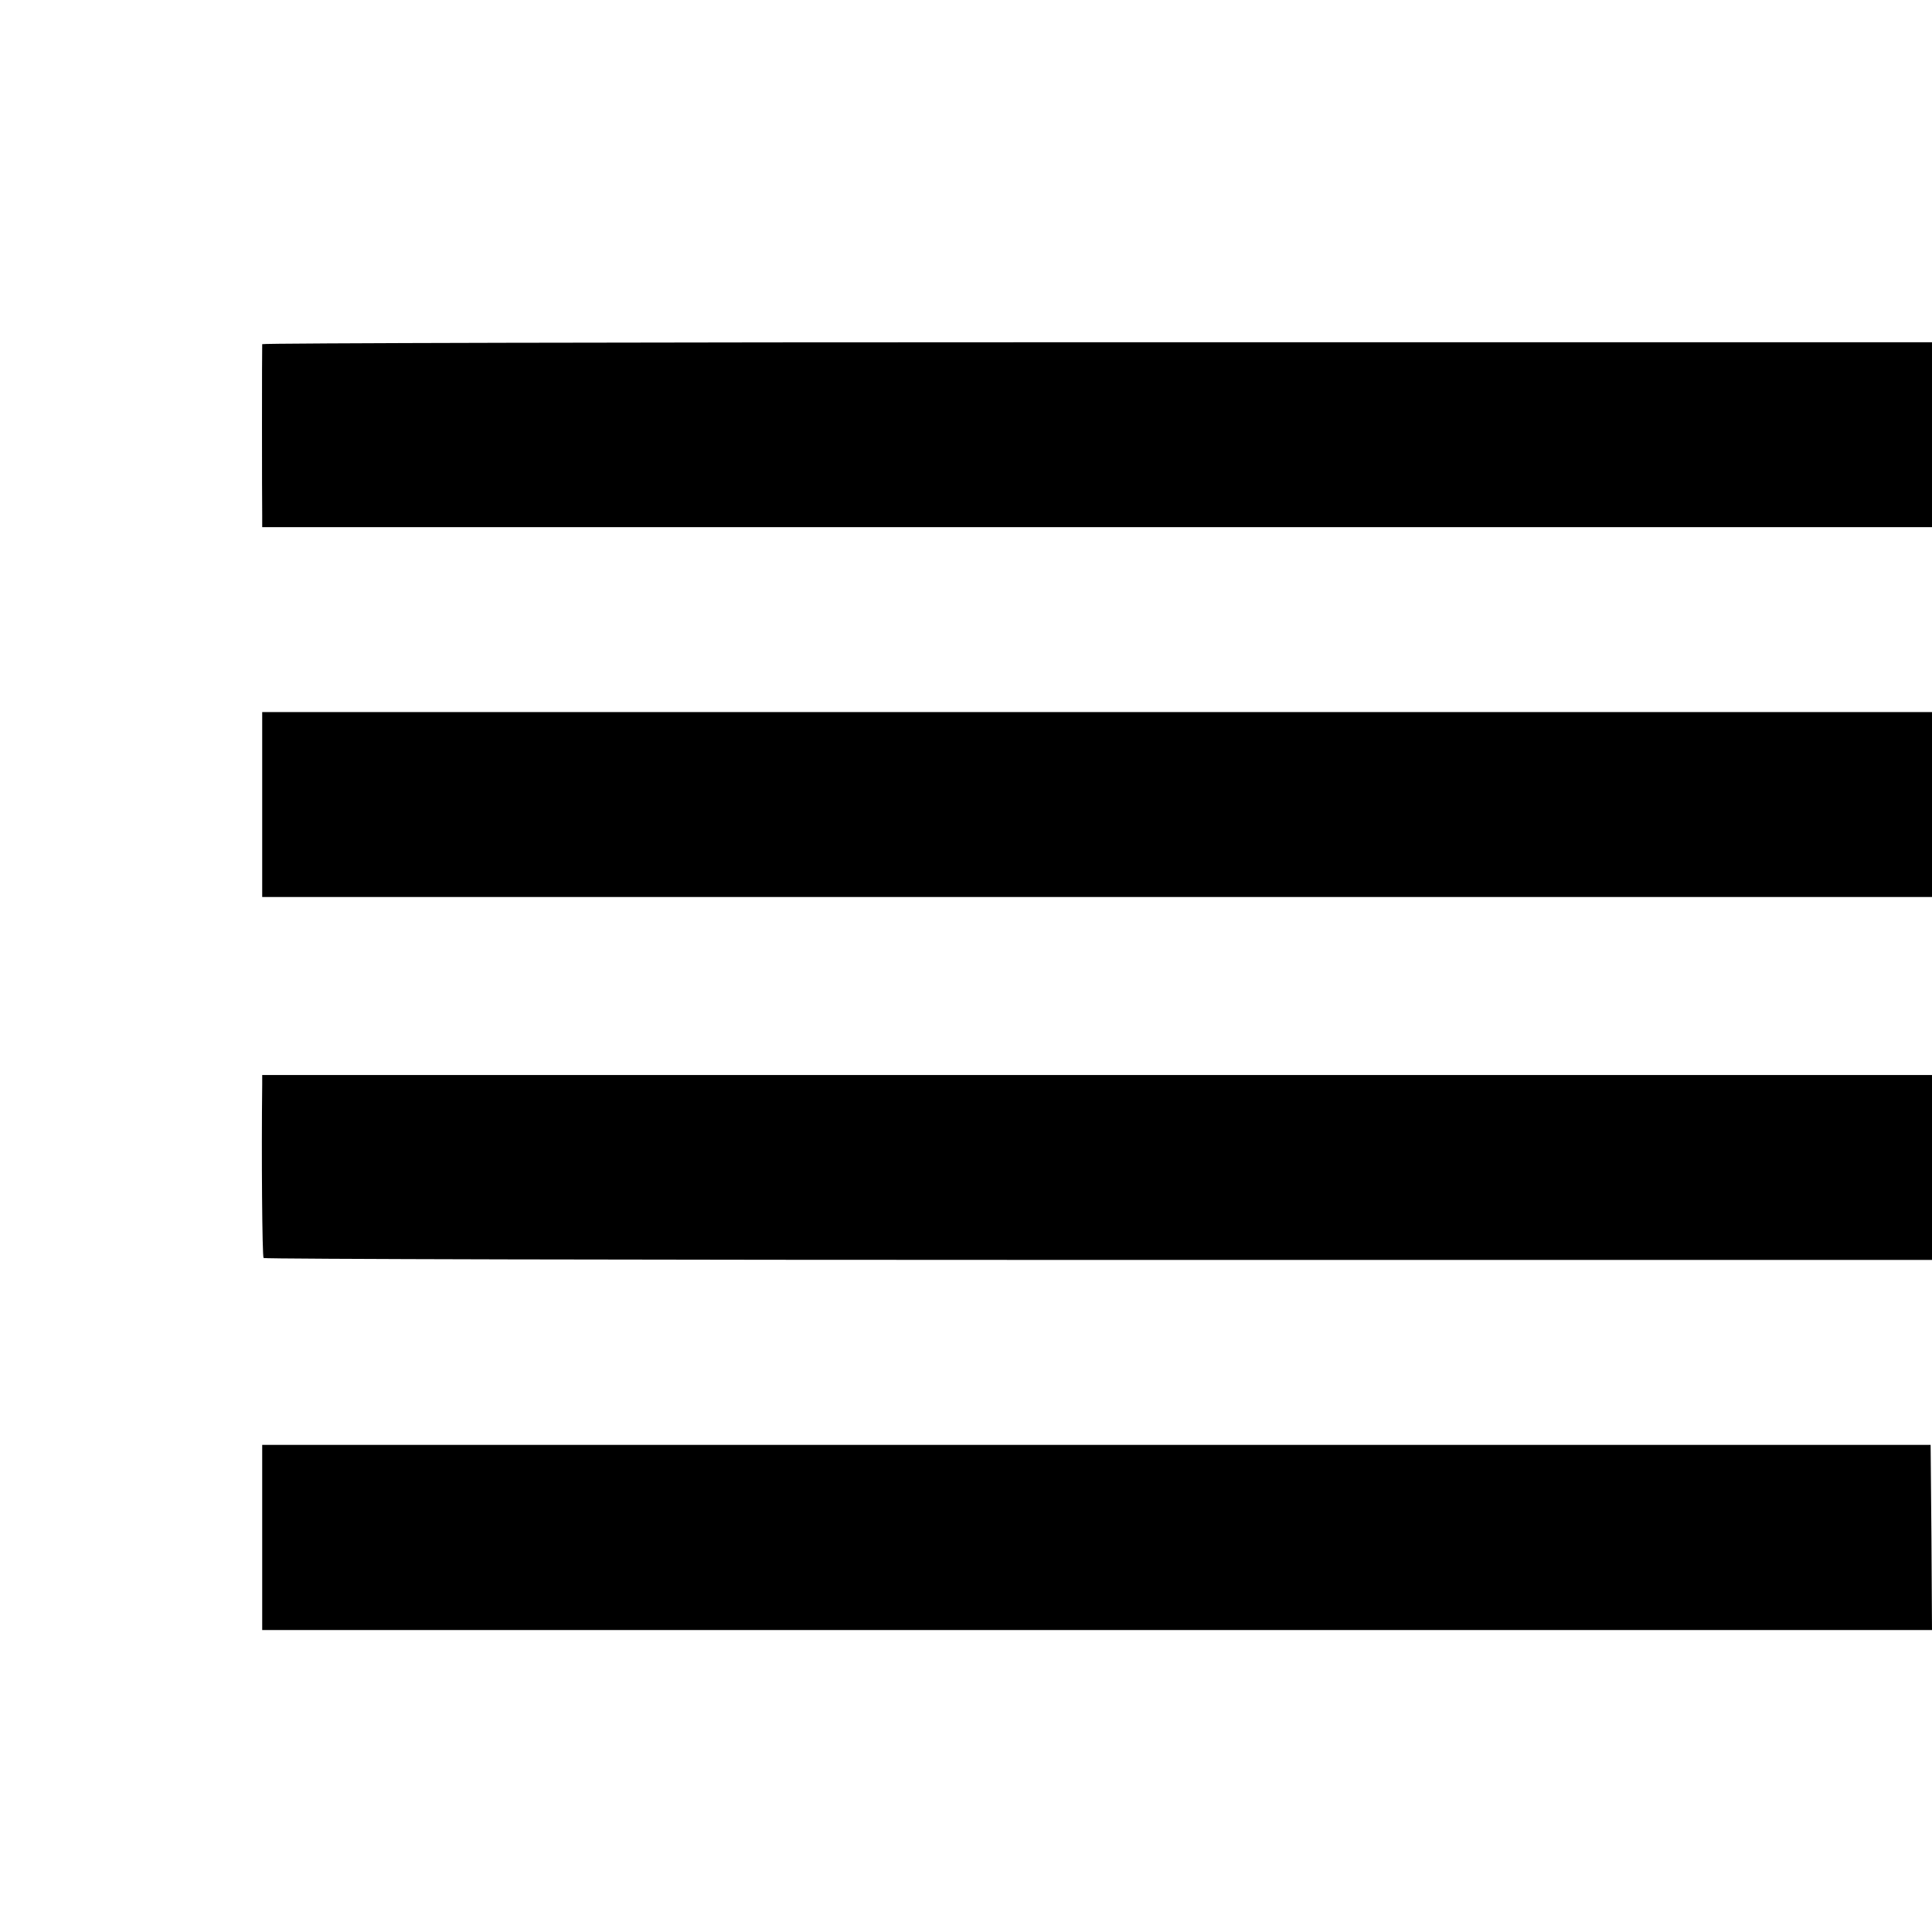
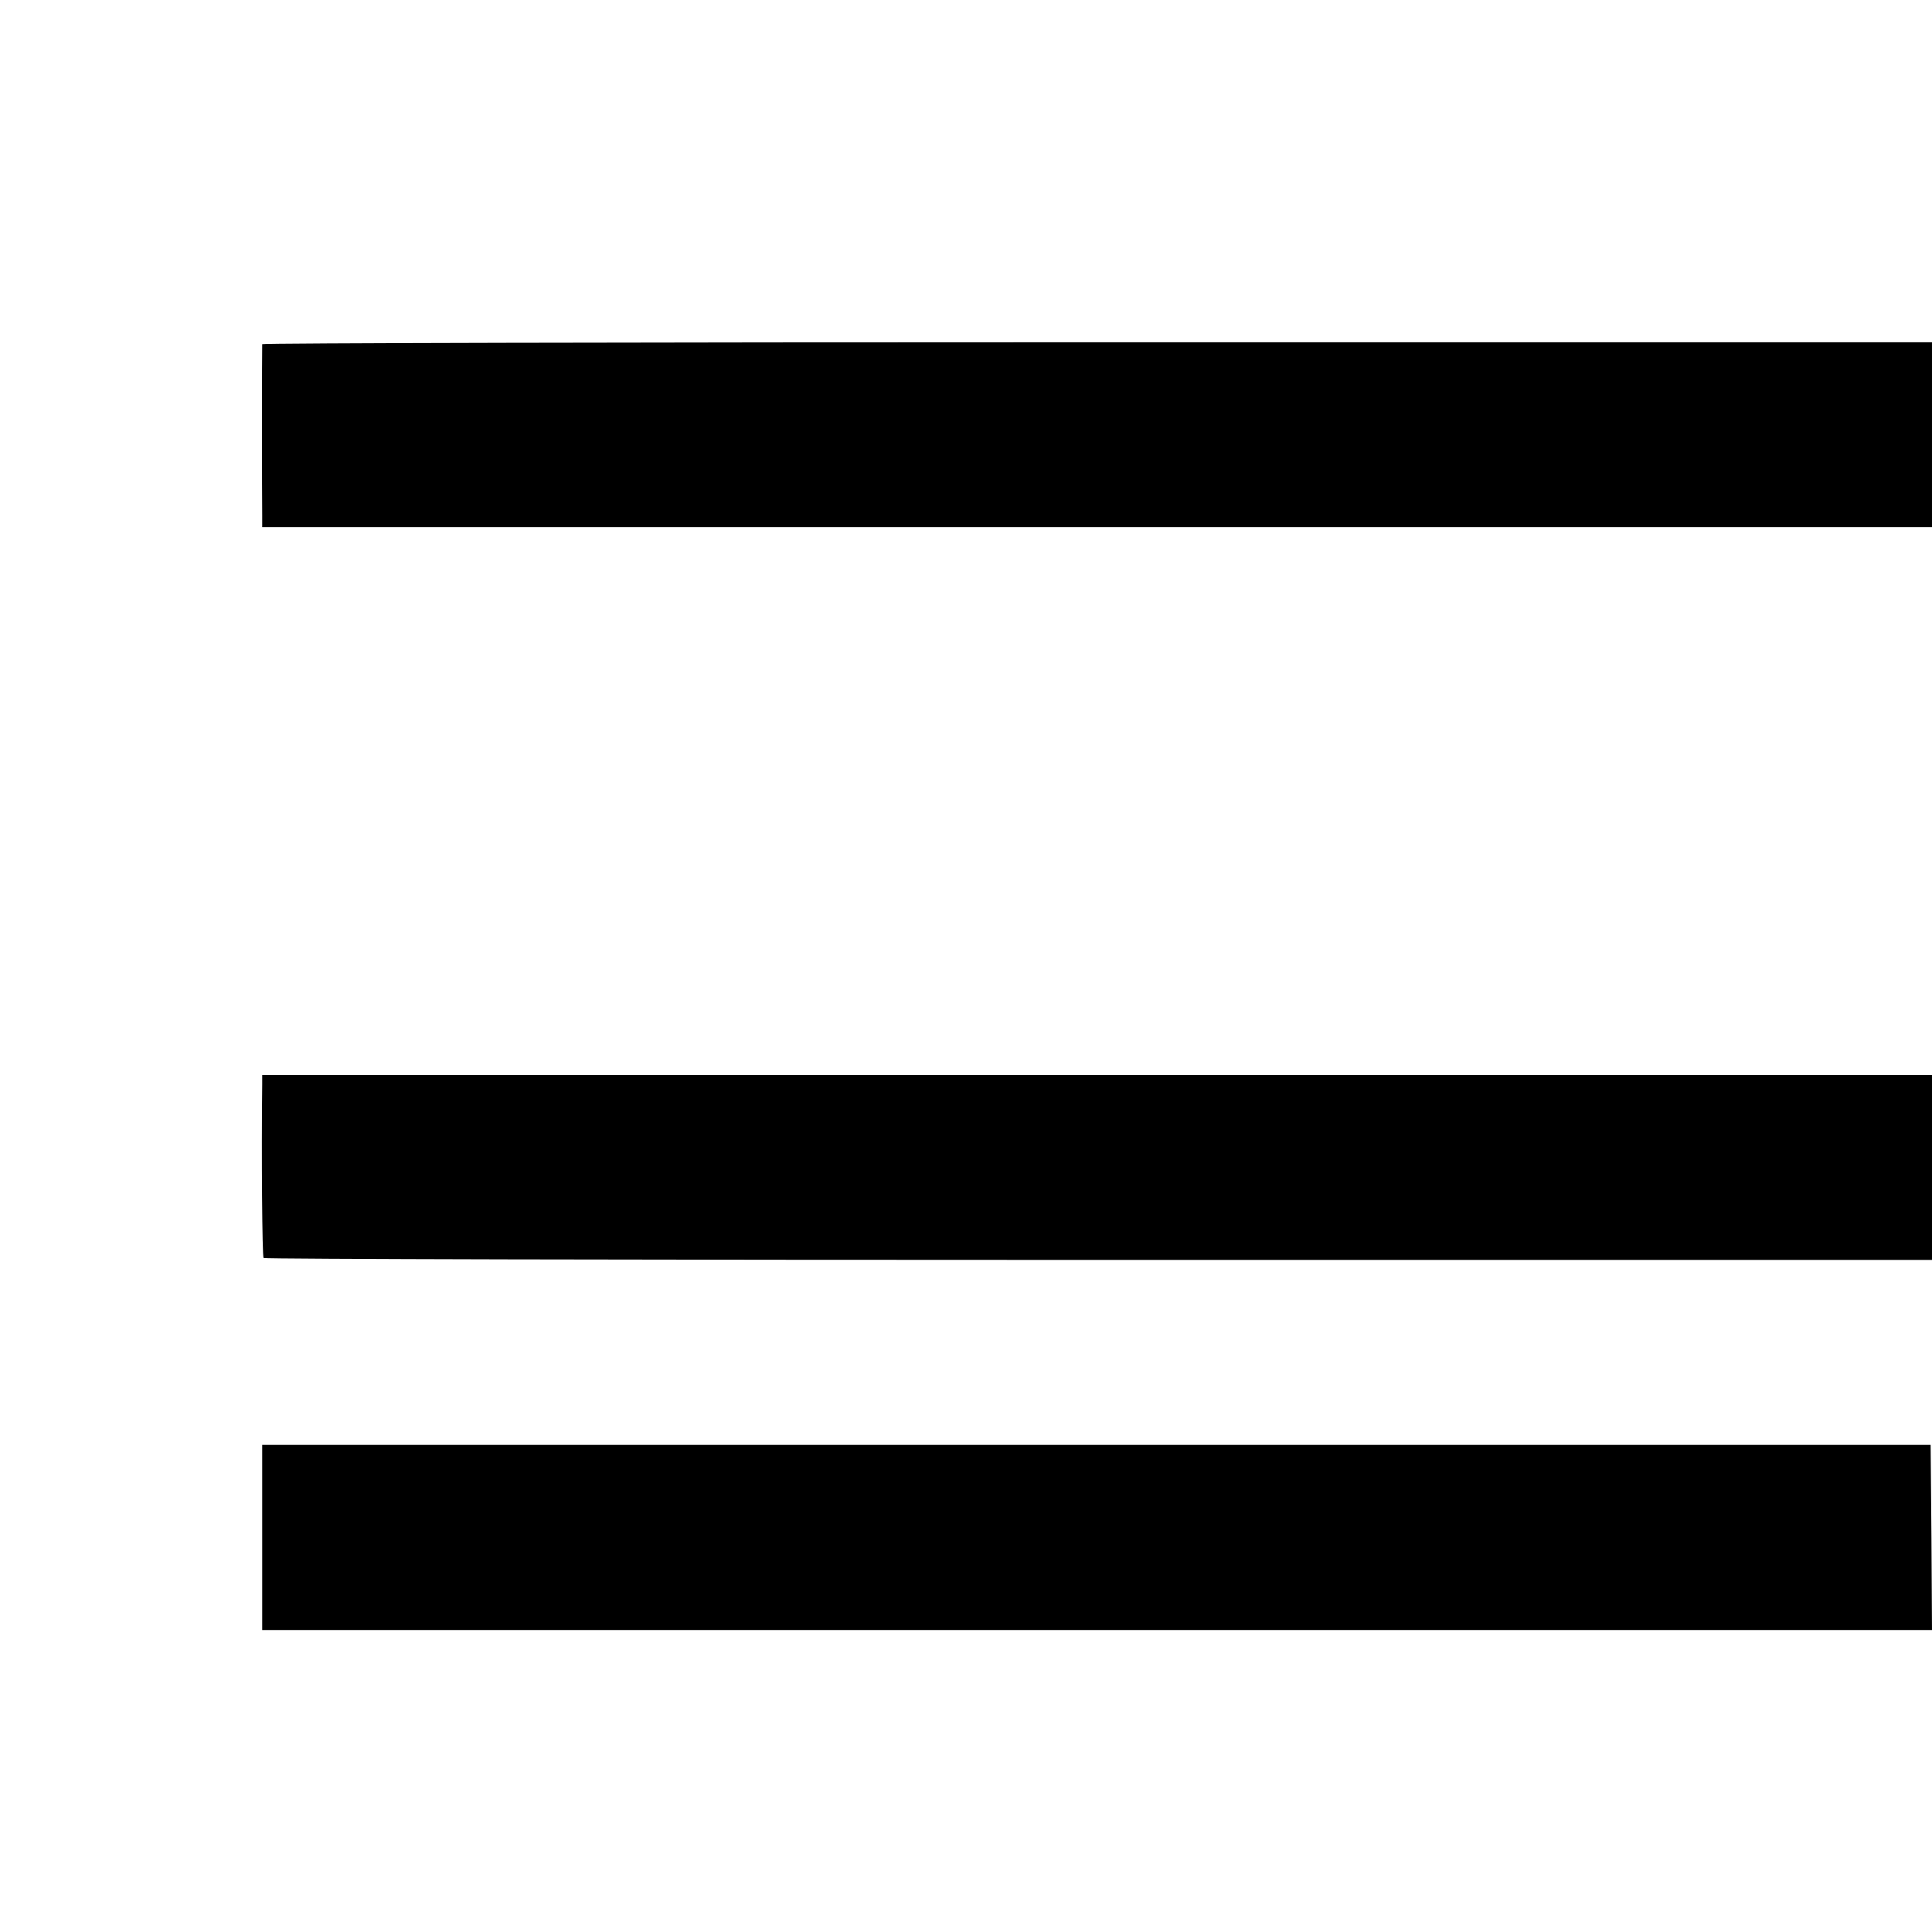
<svg xmlns="http://www.w3.org/2000/svg" version="1.0" width="700pt" height="700pt" viewBox="0 0 700 700" preserveAspectRatio="xMidYMid meet">
  <g transform="translate(0,700) scale(0.1,-0.1)" fill="#000000" stroke="none">
    <path d="M950 5753 c-1 -10 -1 -563 0 -620 l0 -43 3025 0 3025 0 0 335 0 335 -3025 0 c-1664 0 -3025 -3 -3025 -7z" />
-     <path d="M950 4085 l0 -335 3025 0 3025 0 0 335 0 335 -3025 0 -3025 0 0 -335z" />
    <path d="M950 3070 c-3 -252 0 -623 5 -628 4 -4 1365 -7 3026 -7 l3019 0 0 335 0 335 -3025 0 -3025 0 0 -35z" />
    <path d="M950 1429 l0 -335 3025 0 3025 0 -2 335 -3 336 -3022 0 -3023 0 0 -336z" />
  </g>
</svg>